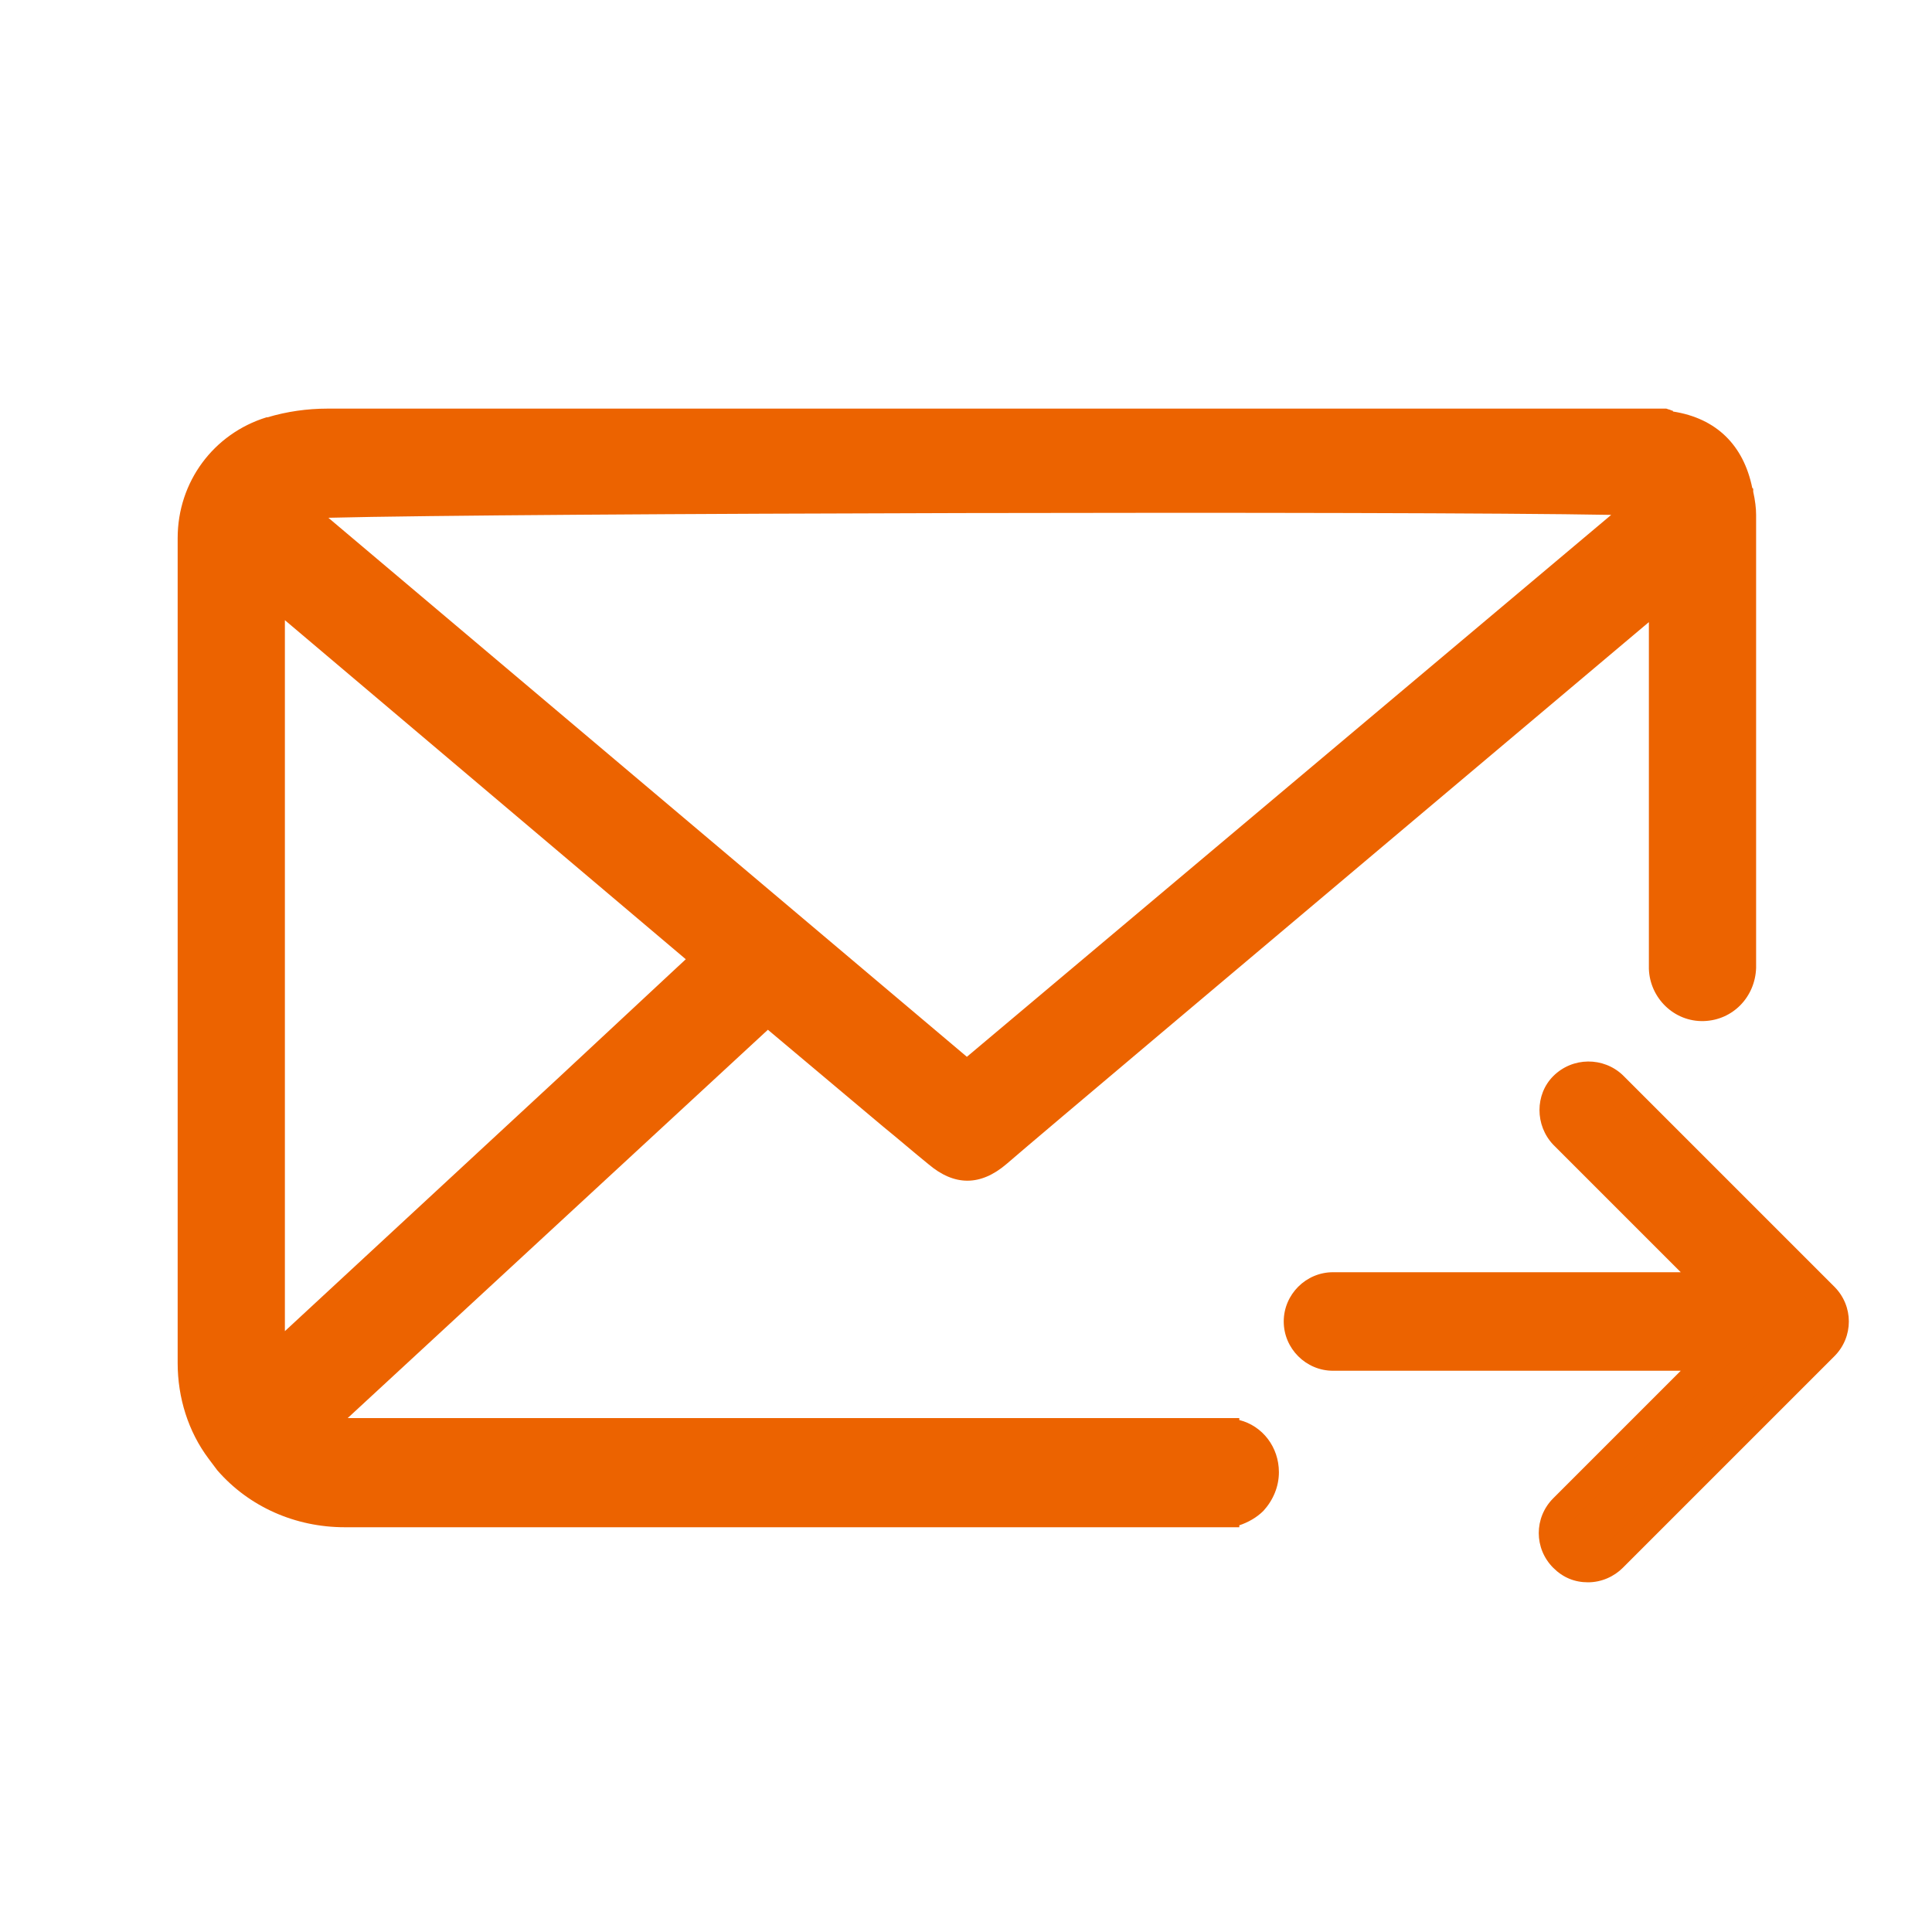
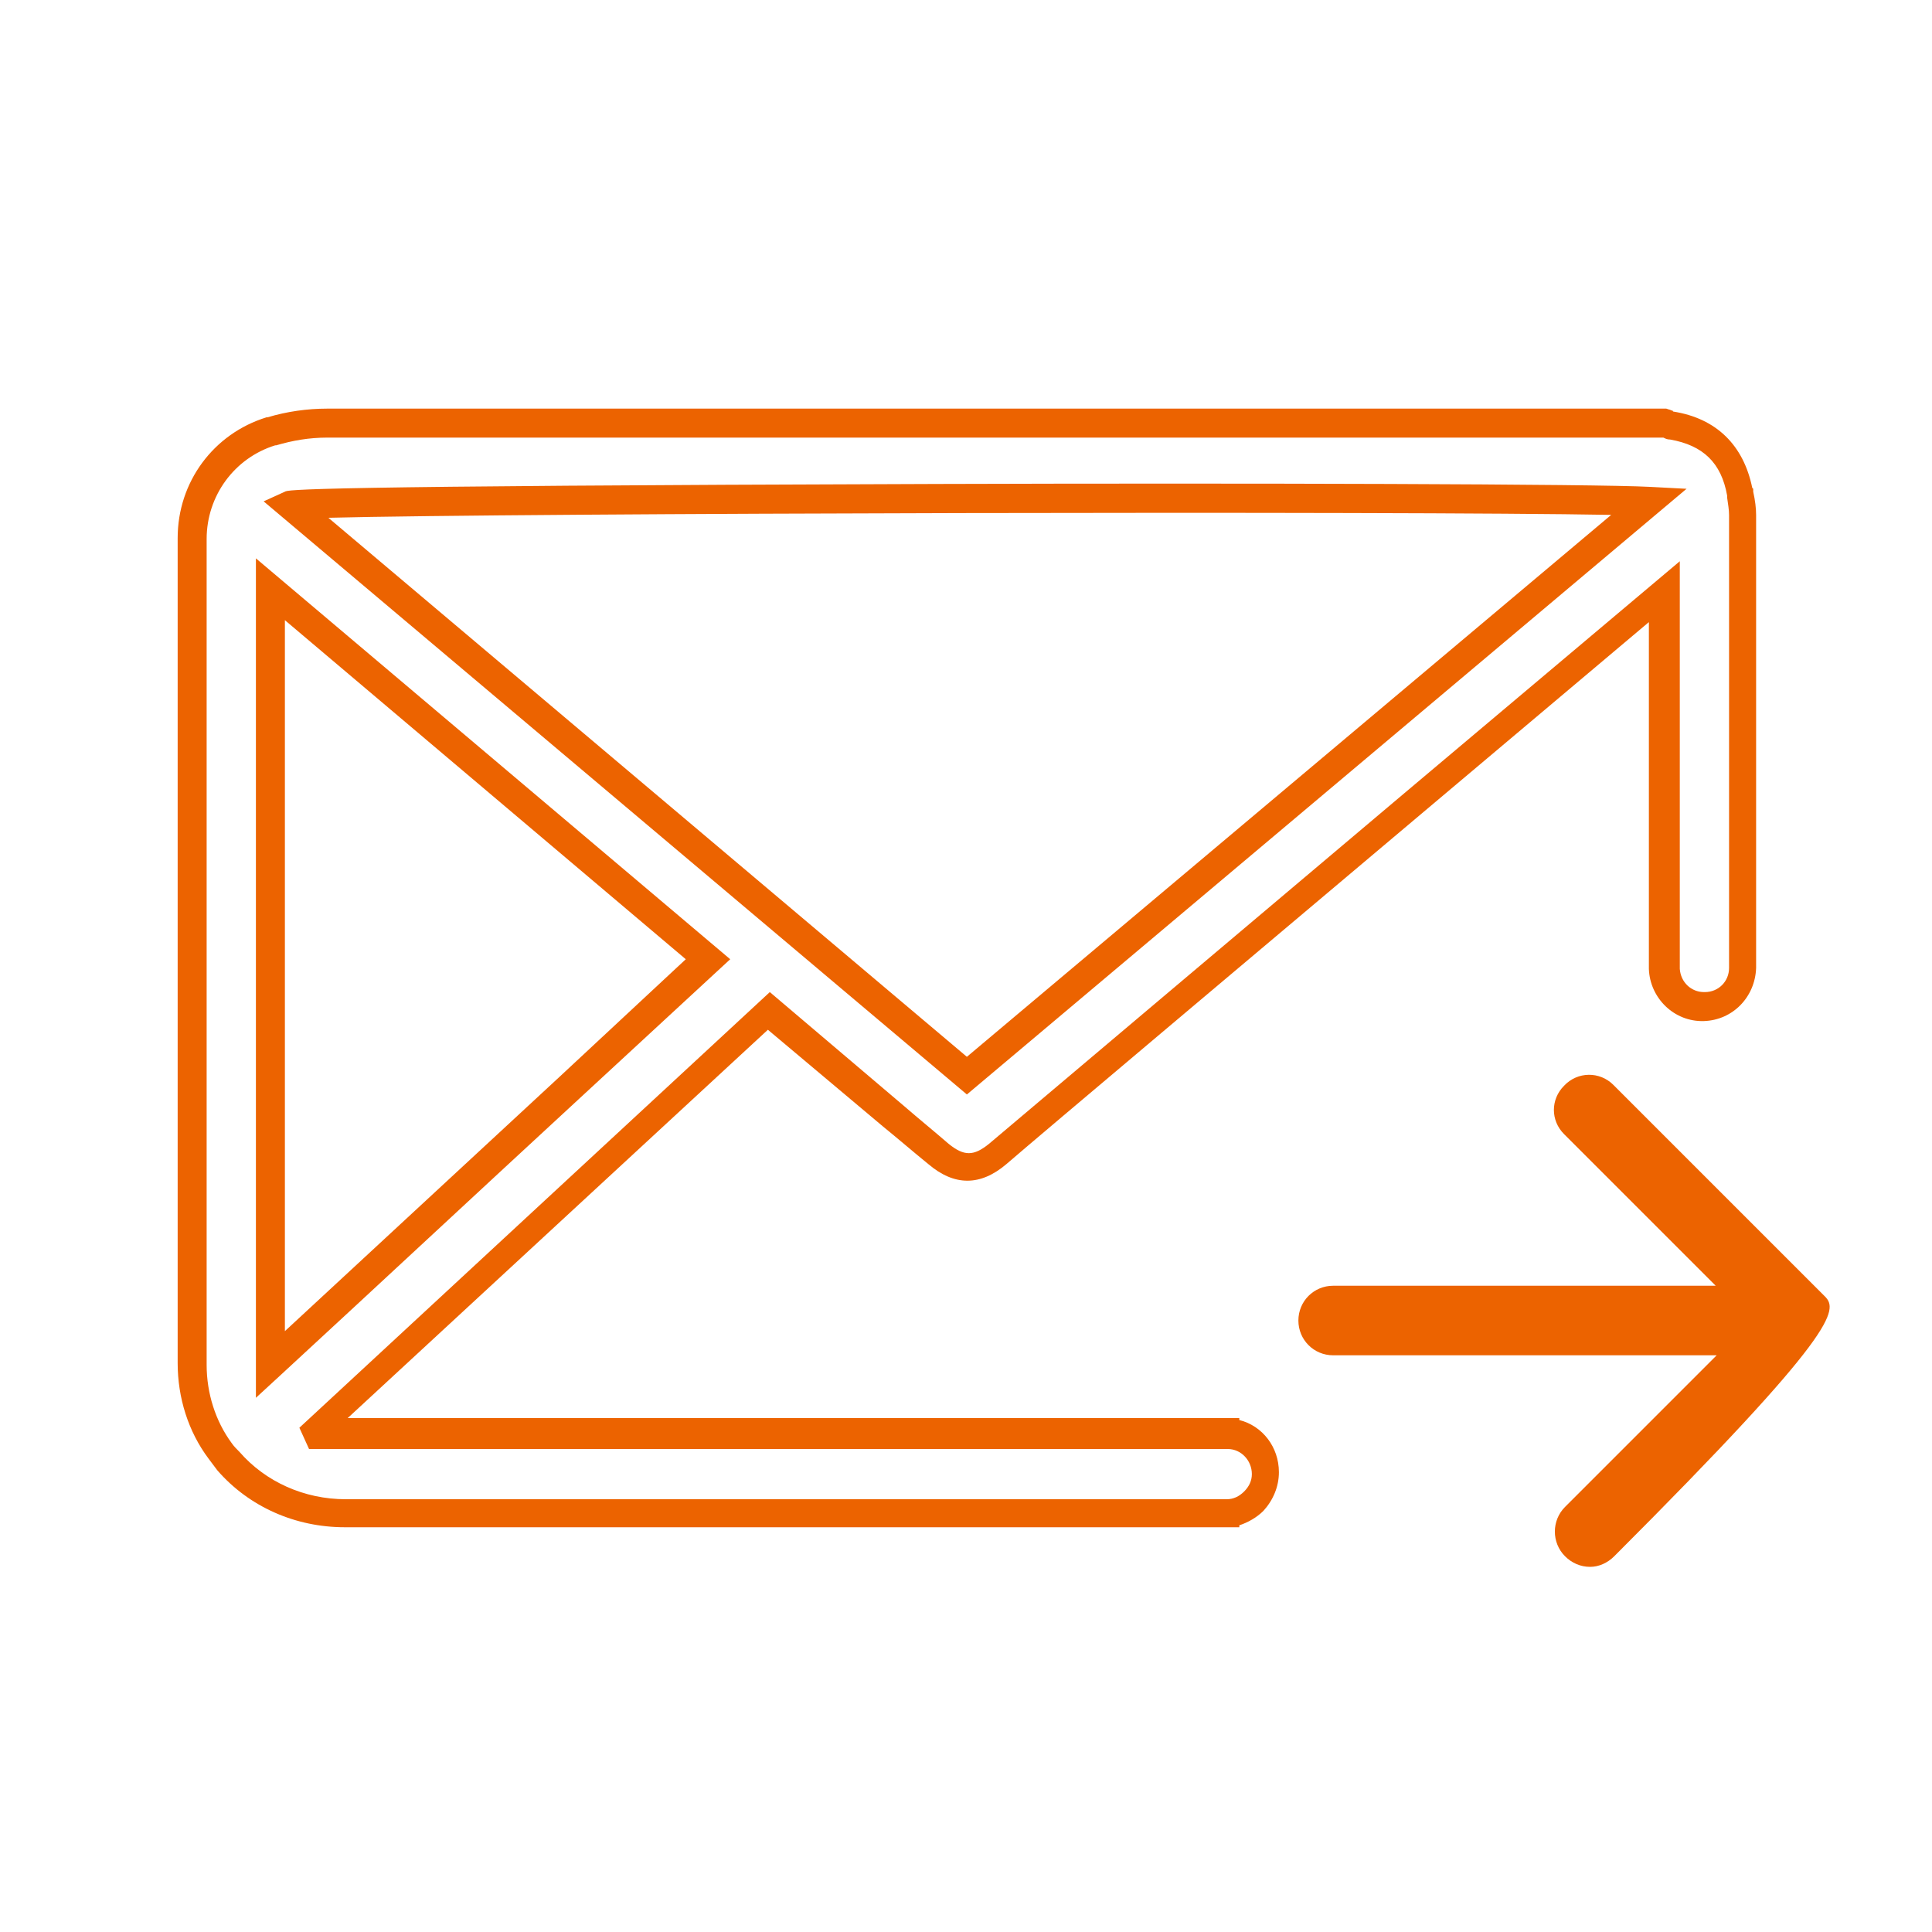
<svg xmlns="http://www.w3.org/2000/svg" width="24" height="24" viewBox="0 0 24 24" fill="none">
-   <path d="M22.669 16.104L20.041 13.476C19.873 13.308 19.597 13.308 19.429 13.488C19.261 13.656 19.261 13.92 19.429 14.088L21.313 15.972H16.561C16.321 15.972 16.129 16.164 16.129 16.404C16.129 16.644 16.321 16.836 16.561 16.836H21.325L19.441 18.72C19.273 18.888 19.273 19.164 19.441 19.332C19.525 19.416 19.633 19.464 19.753 19.464C19.861 19.464 19.969 19.416 20.053 19.332L22.681 16.704C22.837 16.548 22.837 16.272 22.669 16.104Z" fill="#EC6300" />
-   <path d="M19.727 19.656C19.559 19.656 19.415 19.596 19.295 19.476C19.055 19.236 19.055 18.852 19.295 18.612L20.879 17.028H16.559C16.223 17.028 15.947 16.752 15.947 16.416C15.947 16.08 16.223 15.804 16.559 15.804H20.879L19.295 14.22C19.067 13.98 19.067 13.596 19.295 13.368C19.535 13.128 19.919 13.128 20.159 13.356L22.787 15.984C23.027 16.224 23.027 16.608 22.787 16.848L20.159 19.476C20.051 19.584 19.895 19.656 19.727 19.656ZM16.559 16.164C16.415 16.164 16.307 16.272 16.307 16.416C16.307 16.56 16.415 16.668 16.559 16.668H21.755L19.559 18.864C19.463 18.96 19.463 19.128 19.559 19.224C19.607 19.272 19.667 19.296 19.739 19.296C19.811 19.296 19.871 19.272 19.919 19.224L22.547 16.596C22.643 16.5 22.643 16.332 22.547 16.236L19.919 13.608C19.823 13.512 19.655 13.512 19.559 13.608C19.463 13.704 19.463 13.86 19.559 13.956L21.755 16.152H16.559V16.164Z" fill="#EC6300" />
-   <path d="M15.217 17.796H3.925L3.901 17.748L9.529 12.528L10.729 13.536C11.029 13.788 11.329 14.052 11.641 14.304C11.893 14.52 12.121 14.52 12.373 14.304C13.081 13.704 18.853 8.844 20.653 7.332V12.012C20.653 12.276 20.881 12.492 21.145 12.492C21.409 12.492 21.613 12.276 21.625 12.012V6.396C21.625 6.3 21.613 6.216 21.589 6.12C21.505 5.64 21.217 5.364 20.737 5.28C20.713 5.28 20.689 5.256 20.665 5.256H4.069C3.841 5.256 3.601 5.292 3.385 5.352H3.373C2.785 5.532 2.389 6.072 2.389 6.684V16.944C2.389 17.328 2.509 17.712 2.737 18.024C2.773 18.072 2.809 18.108 2.845 18.156C3.217 18.564 3.745 18.804 4.297 18.804H15.217C15.493 18.804 15.709 18.588 15.709 18.312C15.709 18.024 15.493 17.796 15.217 17.796ZM20.485 6.228L12.013 13.368L3.613 6.276C3.793 6.192 19.237 6.156 20.485 6.228ZM3.361 7.32L8.797 11.916L3.361 16.956V7.32Z" fill="#EC6300" />
+   <path d="M22.669 16.104L20.041 13.476C19.873 13.308 19.597 13.308 19.429 13.488C19.261 13.656 19.261 13.92 19.429 14.088L21.313 15.972H16.561C16.321 15.972 16.129 16.164 16.129 16.404C16.129 16.644 16.321 16.836 16.561 16.836H21.325L19.441 18.72C19.273 18.888 19.273 19.164 19.441 19.332C19.525 19.416 19.633 19.464 19.753 19.464C19.861 19.464 19.969 19.416 20.053 19.332C22.837 16.548 22.837 16.272 22.669 16.104Z" fill="#EC6300" />
  <path d="M15.215 18.972H4.283C3.671 18.972 3.095 18.72 2.699 18.264L2.591 18.12C2.339 17.784 2.207 17.364 2.207 16.932V6.684C2.207 5.988 2.651 5.388 3.311 5.184H3.323C3.563 5.112 3.815 5.076 4.067 5.076H20.699L20.735 5.088C20.747 5.088 20.759 5.1 20.771 5.1C20.771 5.1 20.783 5.1 20.783 5.112C21.323 5.196 21.659 5.532 21.767 6.06L21.779 6.072V6.108C21.803 6.216 21.815 6.312 21.815 6.396V12.024C21.803 12.384 21.527 12.672 21.167 12.684C20.795 12.696 20.495 12.396 20.483 12.036V7.728L17.663 10.104C15.443 11.976 12.947 14.076 12.503 14.46C12.179 14.736 11.855 14.736 11.531 14.46C11.339 14.304 11.159 14.148 10.967 13.992L9.539 12.792L4.319 17.616H15.395V17.64C15.683 17.712 15.887 17.976 15.887 18.288C15.887 18.468 15.815 18.636 15.695 18.768C15.611 18.852 15.503 18.912 15.395 18.948V18.972H15.215ZM4.067 5.436C3.839 5.436 3.635 5.472 3.431 5.532H3.419C2.915 5.688 2.567 6.156 2.567 6.696V16.956C2.567 17.304 2.675 17.652 2.879 17.928C2.903 17.964 2.939 18 2.975 18.036C3.299 18.408 3.779 18.624 4.295 18.624H15.239C15.323 18.624 15.395 18.588 15.455 18.528C15.515 18.468 15.551 18.396 15.551 18.312C15.551 18.144 15.419 18 15.251 18H3.839L3.719 17.736L9.563 12.324L11.231 13.74C11.411 13.896 11.603 14.052 11.783 14.208C11.975 14.364 12.095 14.364 12.287 14.208C12.743 13.824 15.227 11.724 17.447 9.852L20.867 6.972V12.036C20.879 12.204 21.011 12.324 21.167 12.324H21.179C21.347 12.324 21.479 12.192 21.479 12.024V6.396C21.479 6.336 21.467 6.264 21.455 6.18V6.156C21.383 5.748 21.155 5.532 20.747 5.46C20.711 5.46 20.687 5.448 20.663 5.436H4.067ZM3.179 17.364V6.936L9.071 11.916L7.187 13.656C5.951 14.796 4.715 15.948 3.479 17.088L3.179 17.364ZM3.539 7.704V16.536C4.679 15.48 5.807 14.436 6.947 13.38L8.519 11.916L3.539 7.704ZM12.011 13.596L3.275 6.228L3.539 6.108C3.575 6.084 3.707 6.036 11.651 6.012C15.455 6 19.847 6.012 20.495 6.048L20.951 6.072L12.011 13.596ZM4.079 6.432L12.011 13.128L20.015 6.396C17.423 6.348 6.419 6.372 4.079 6.432Z" fill="#EC6300" />
</svg>